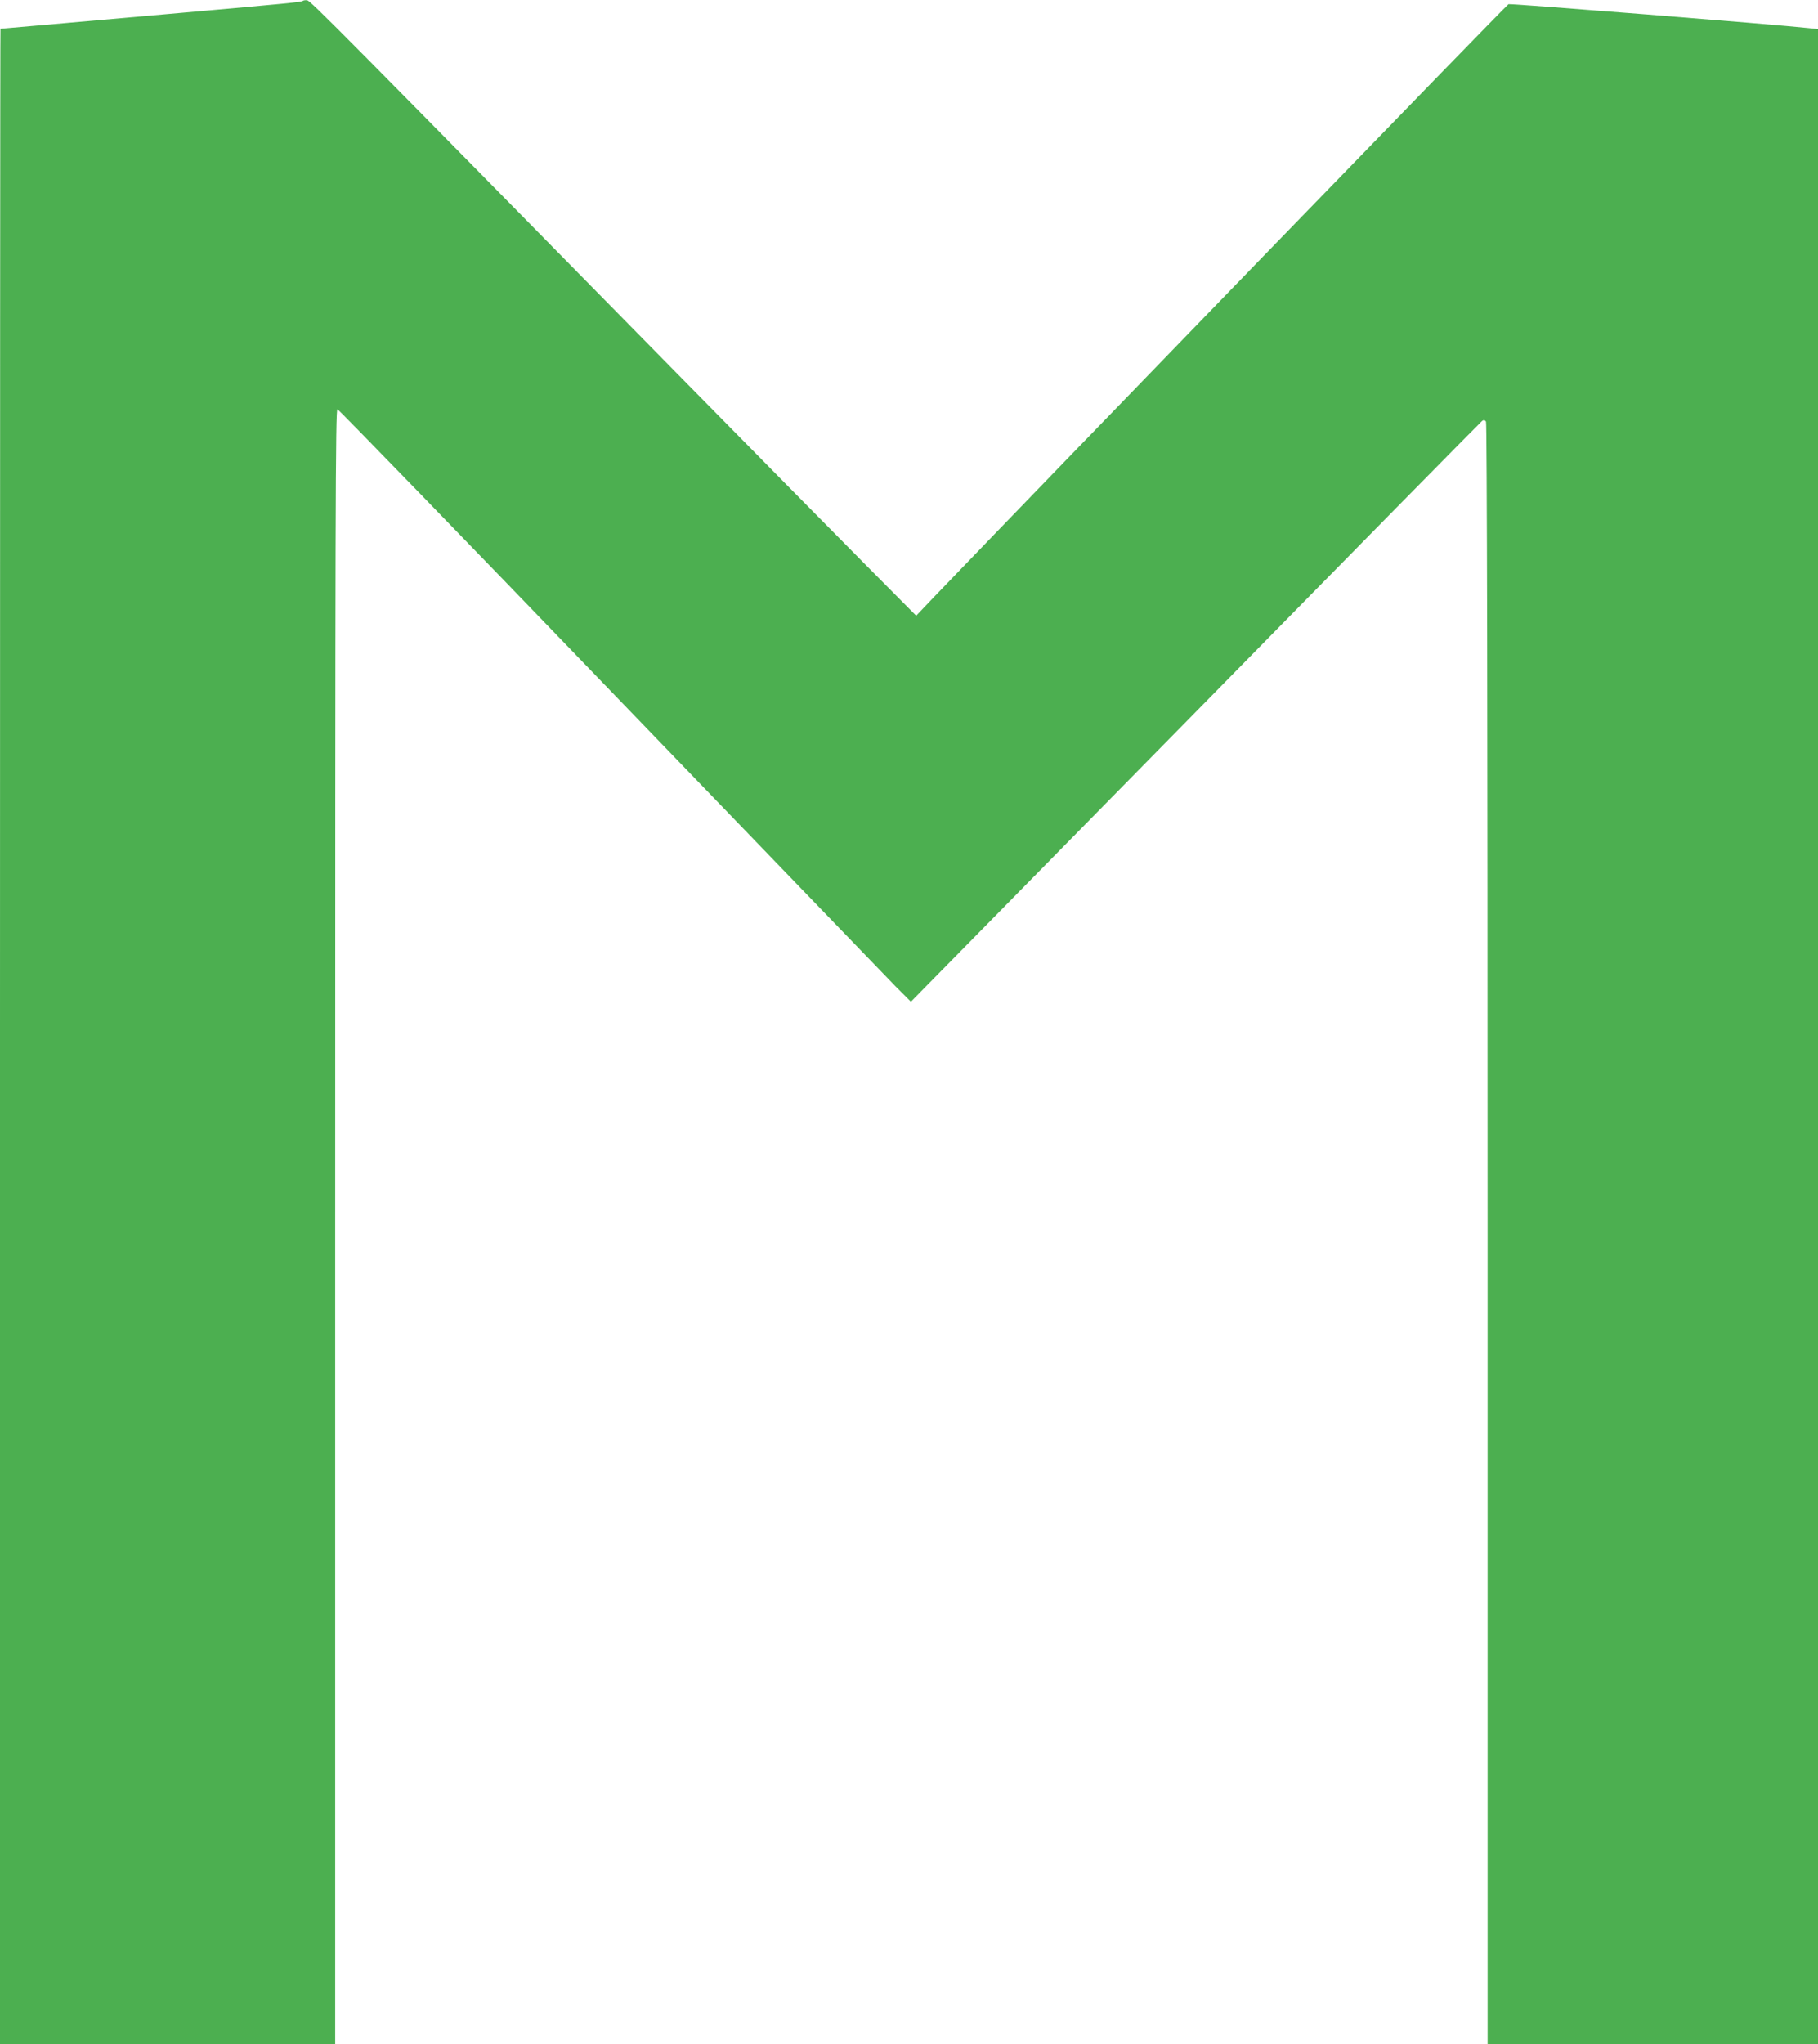
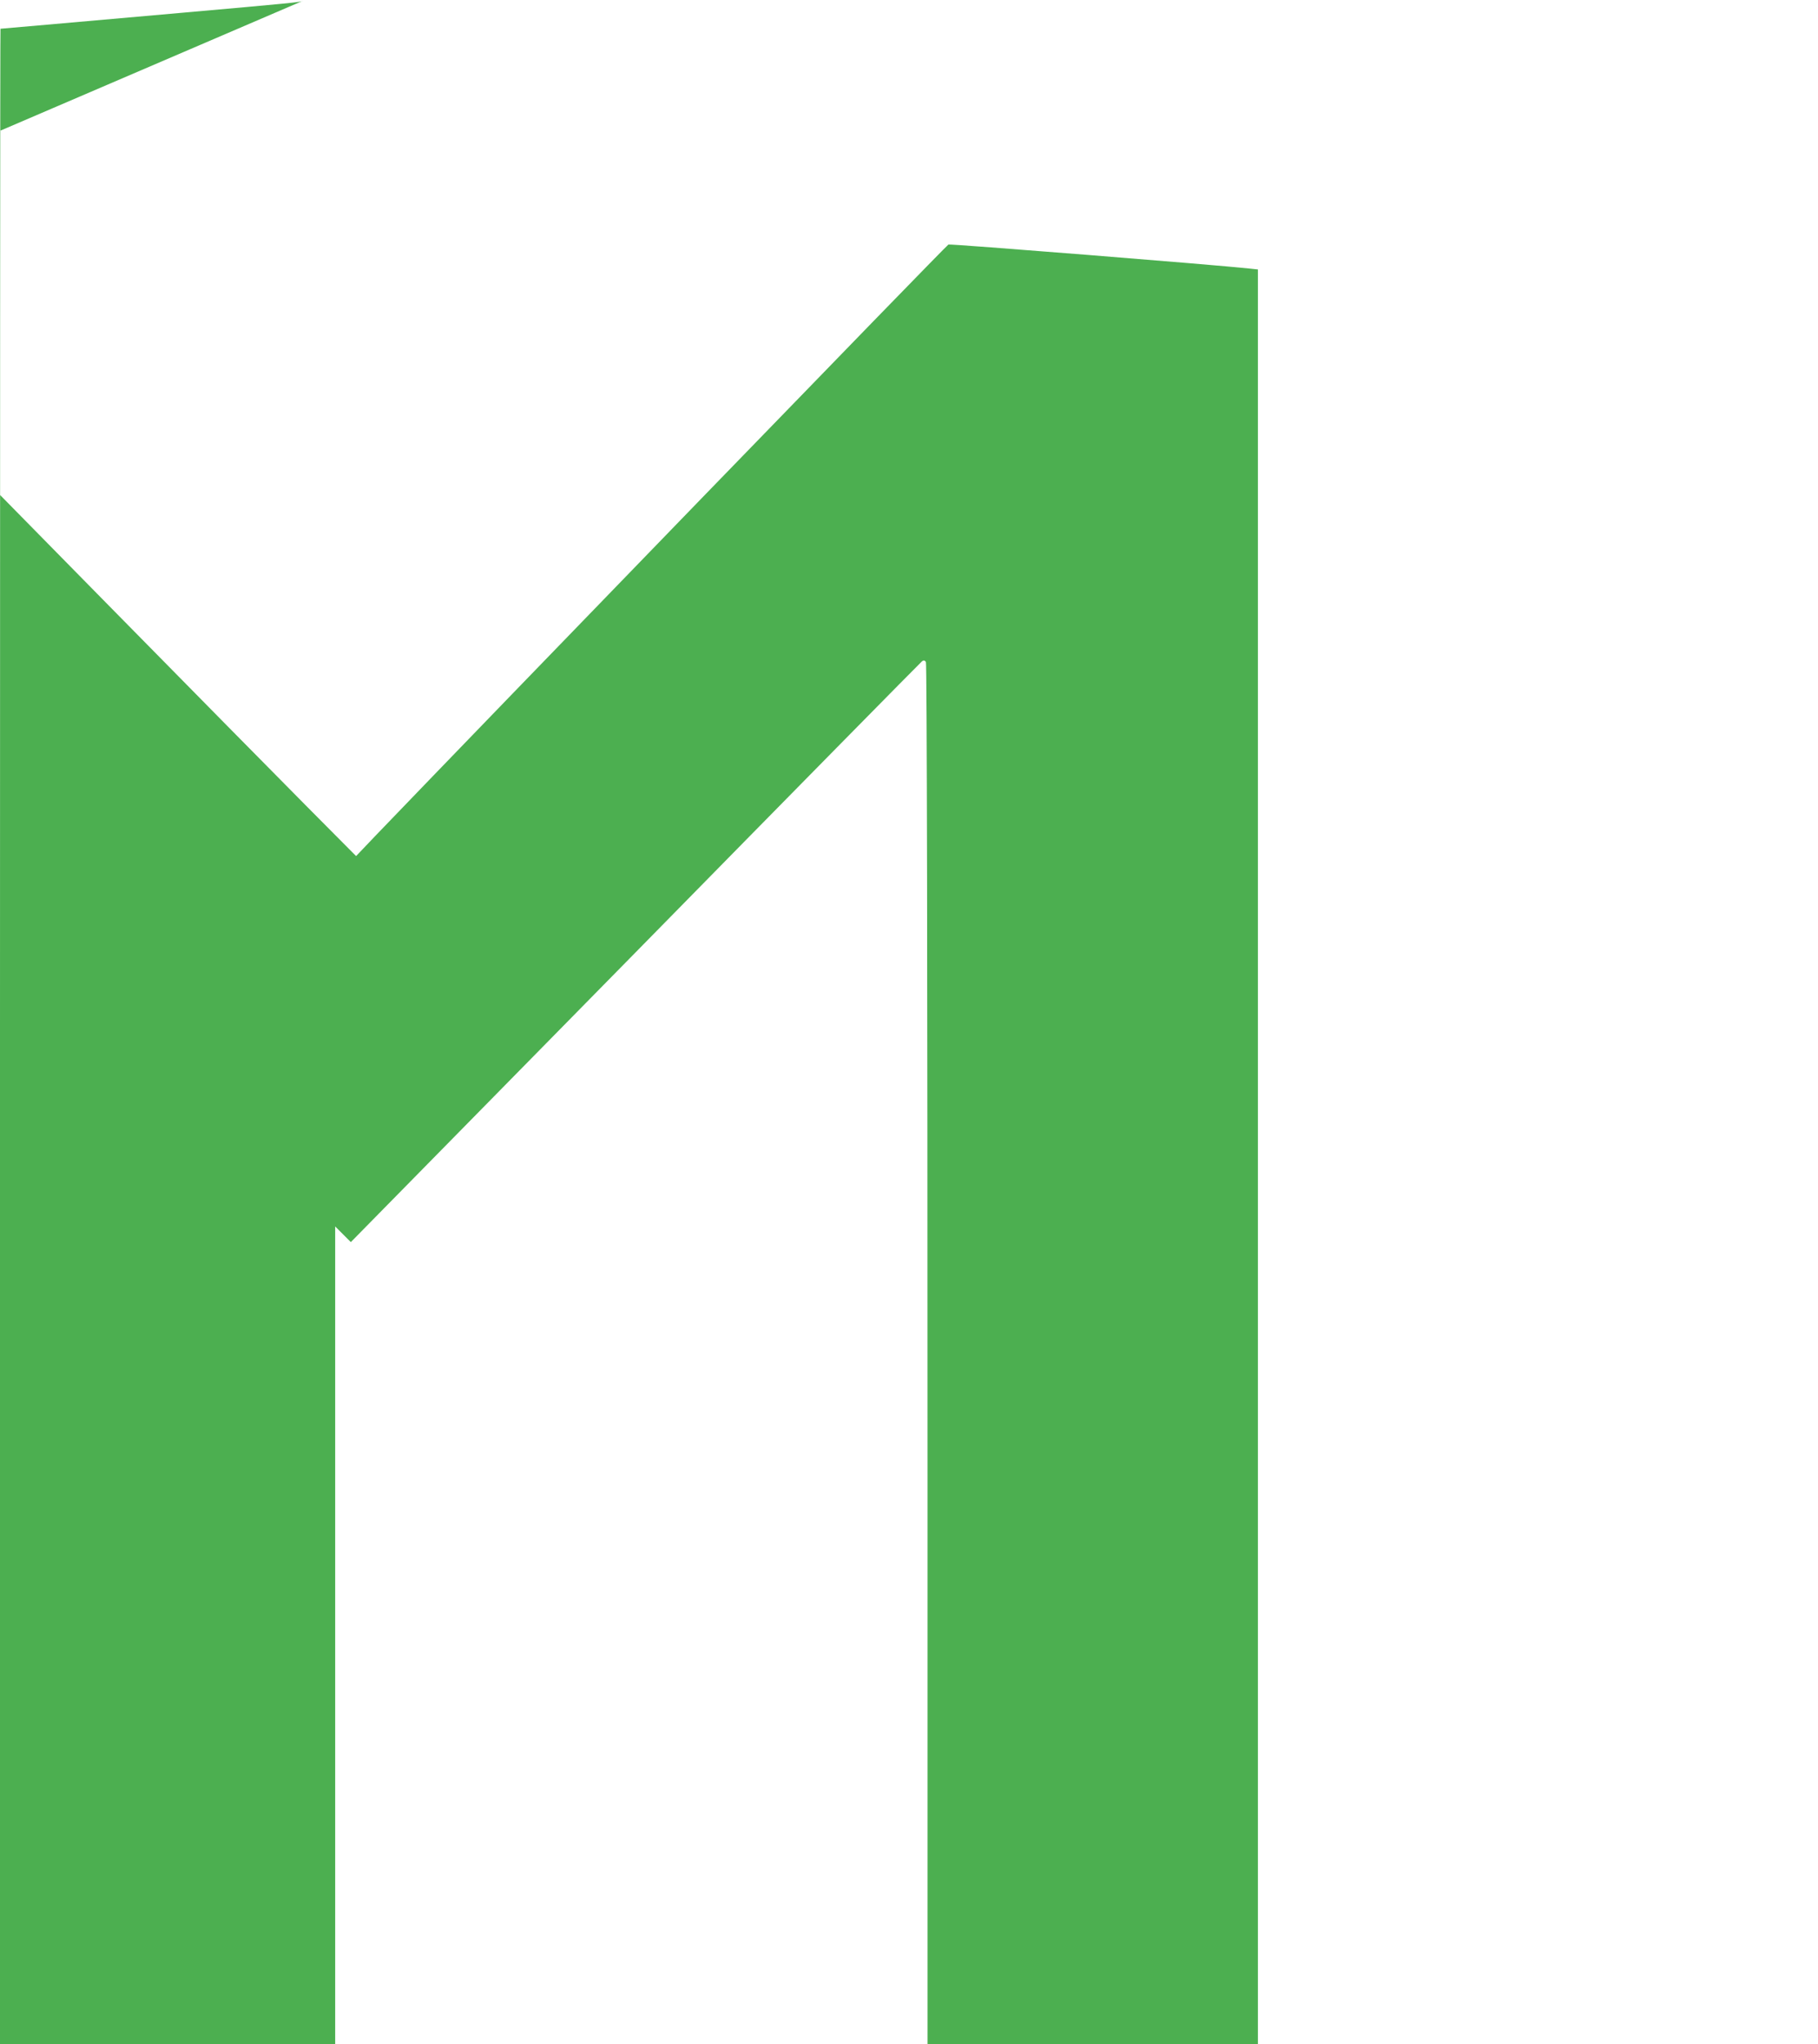
<svg xmlns="http://www.w3.org/2000/svg" version="1.0" width="1139pt" height="1280pt" viewBox="0 0 1139 1280" preserveAspectRatio="xMidYMid meet">
  <g transform="translate(0,1280) scale(0.1,-0.1)" fill="#4caf50" stroke="none">
-     <path d="M1898 12795 c-7 -8 -80 -15 -758 -75 -311 -27 -693 -61 -850 -75 -156 -14 -285 -25 -287 -25 -2 0 -3 -2839 -3 -6310 l0 -6310 1050 0 1050 0 0 5121 c0 4466 2 5120 14 5117 8 -2 776 -793 1706 -1758 930 -965 1736 -1799 1789 -1854 l98 -98 1783 1813 c980 998 1789 1819 1796 1824 10 7 17 6 24 -5 6 -9 10 -1878 10 -5087 l0 -5073 1035 0 1035 0 0 6309 0 6309 -57 6 c-211 23 -1869 155 -1882 150 -12 -4 -2884 -2967 -3589 -3701 l-122 -128 -318 320 c-175 176 -727 736 -1228 1245 -2052 2087 -2248 2285 -2269 2288 -11 2 -23 0 -27 -3z" />
+     <path d="M1898 12795 c-7 -8 -80 -15 -758 -75 -311 -27 -693 -61 -850 -75 -156 -14 -285 -25 -287 -25 -2 0 -3 -2839 -3 -6310 l0 -6310 1050 0 1050 0 0 5121 l98 -98 1783 1813 c980 998 1789 1819 1796 1824 10 7 17 6 24 -5 6 -9 10 -1878 10 -5087 l0 -5073 1035 0 1035 0 0 6309 0 6309 -57 6 c-211 23 -1869 155 -1882 150 -12 -4 -2884 -2967 -3589 -3701 l-122 -128 -318 320 c-175 176 -727 736 -1228 1245 -2052 2087 -2248 2285 -2269 2288 -11 2 -23 0 -27 -3z" />
  </g>
</svg>